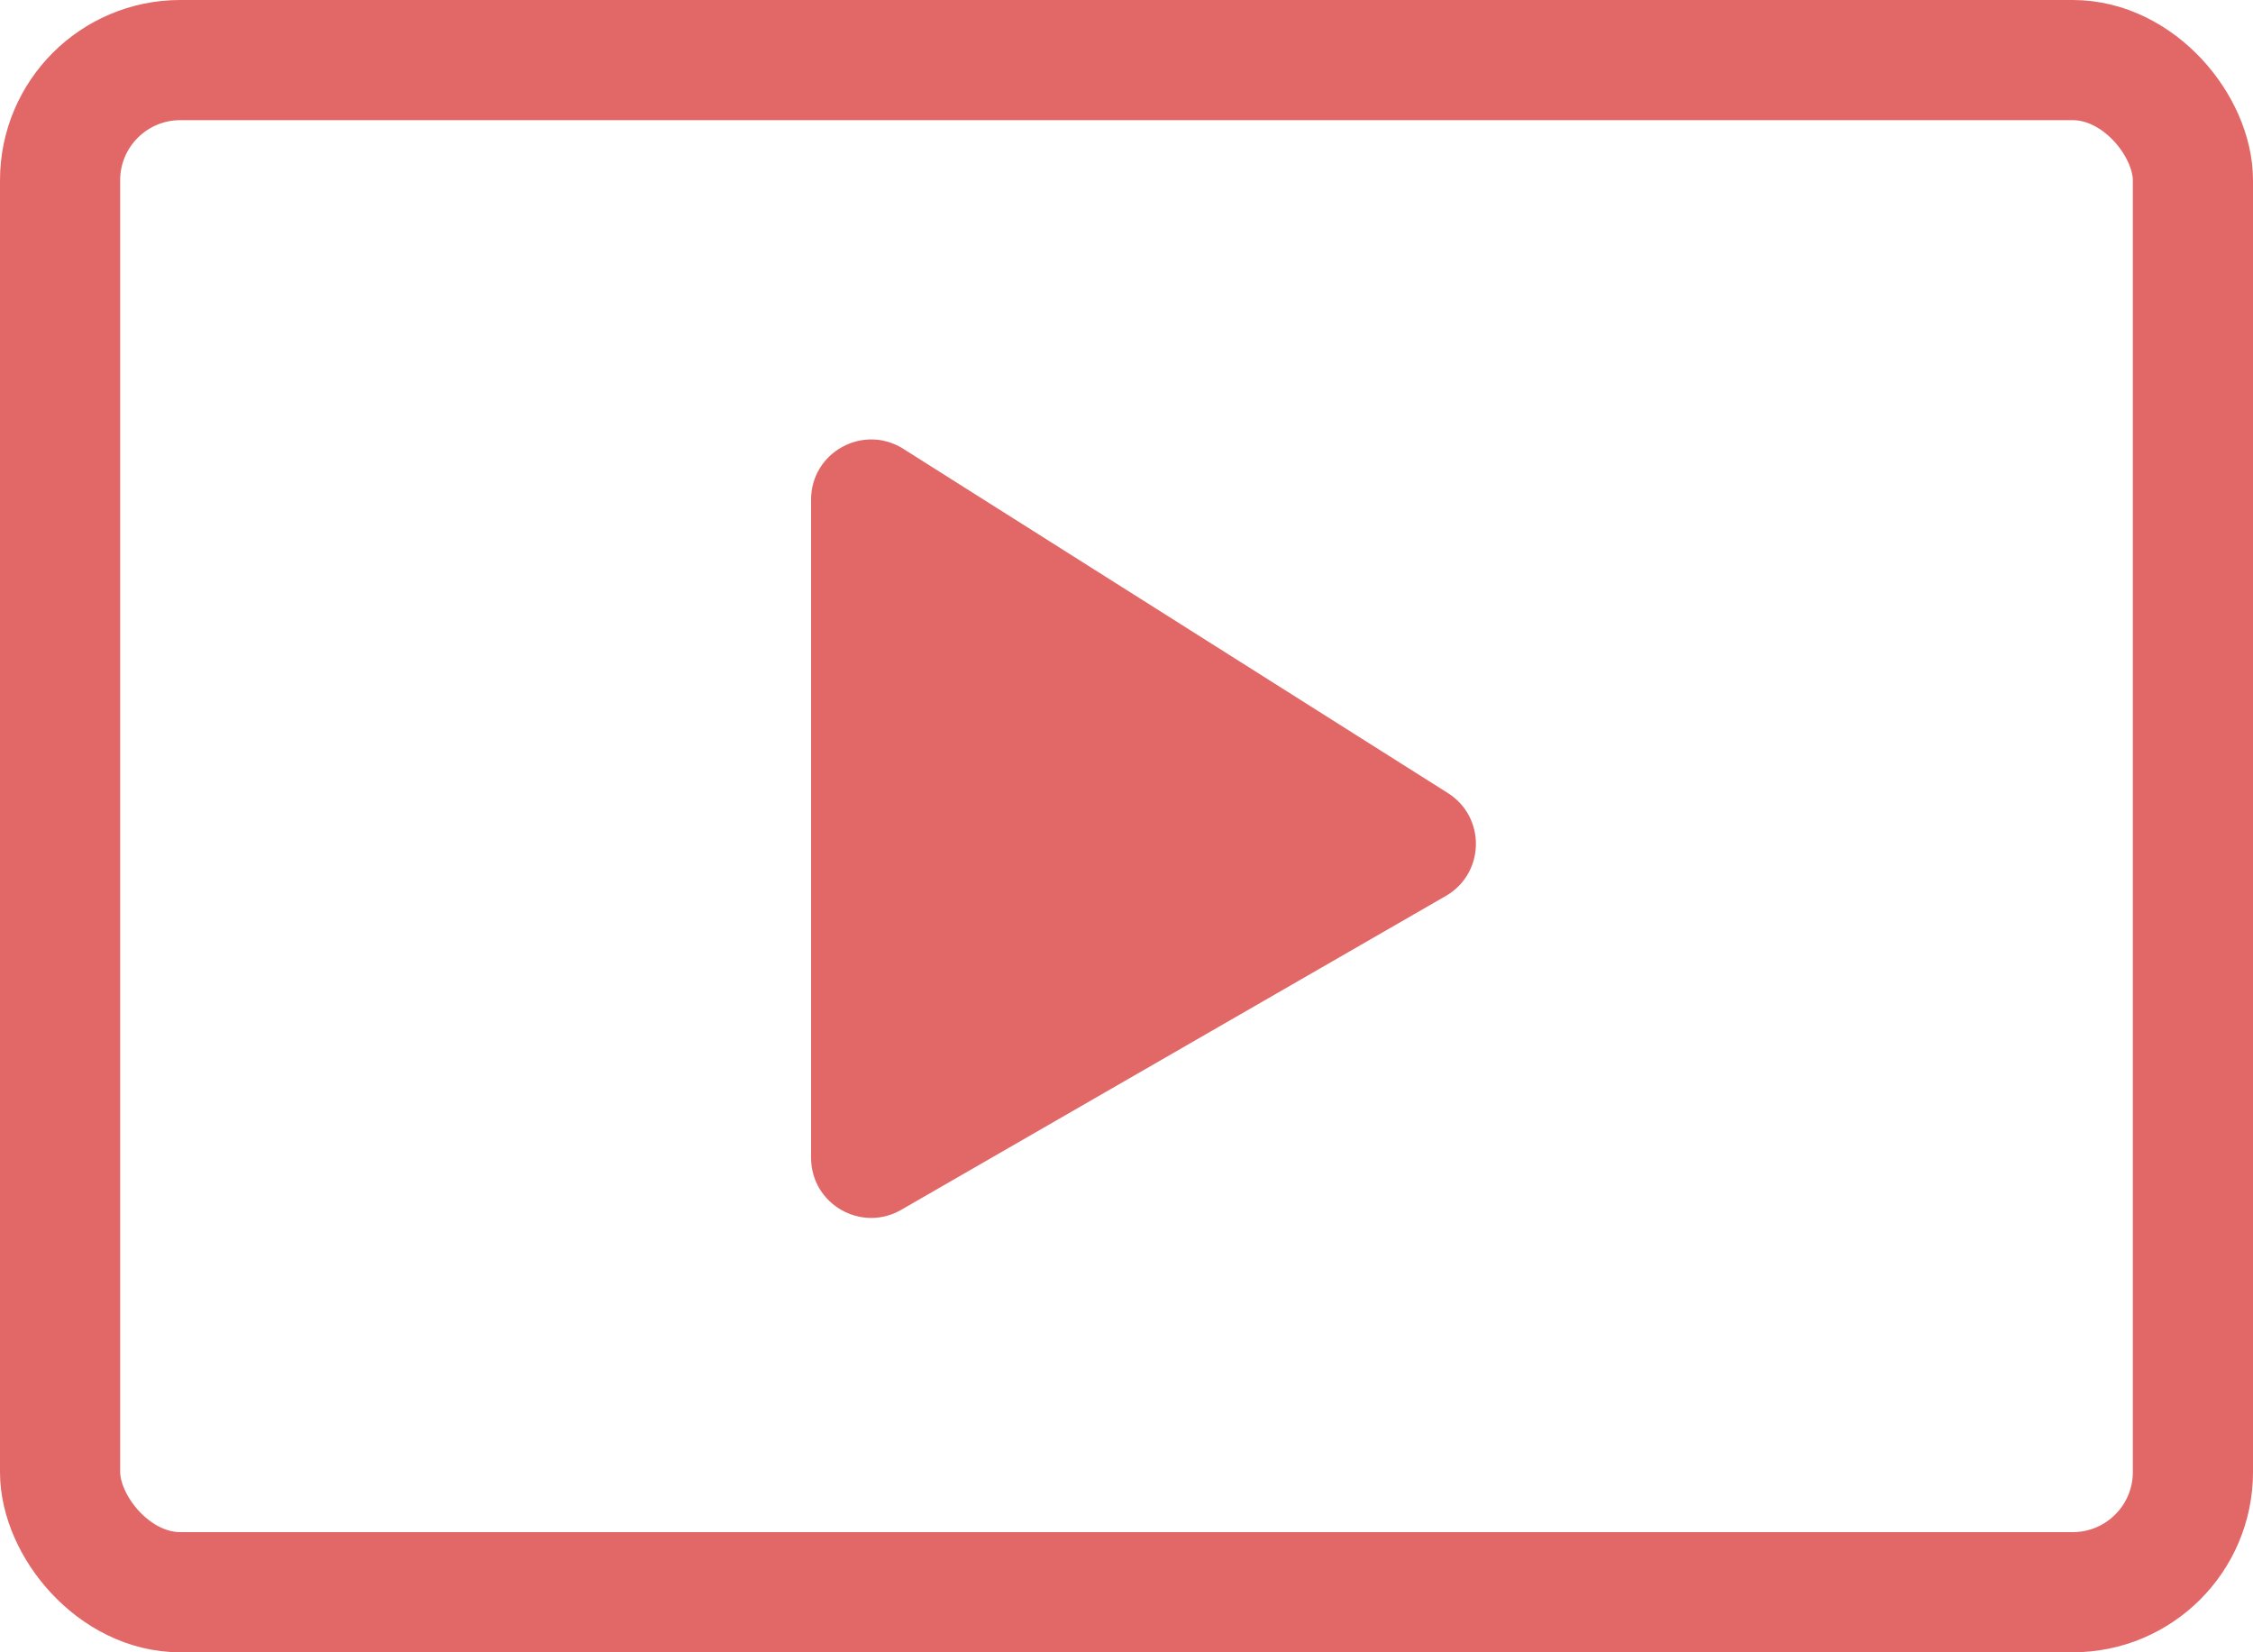
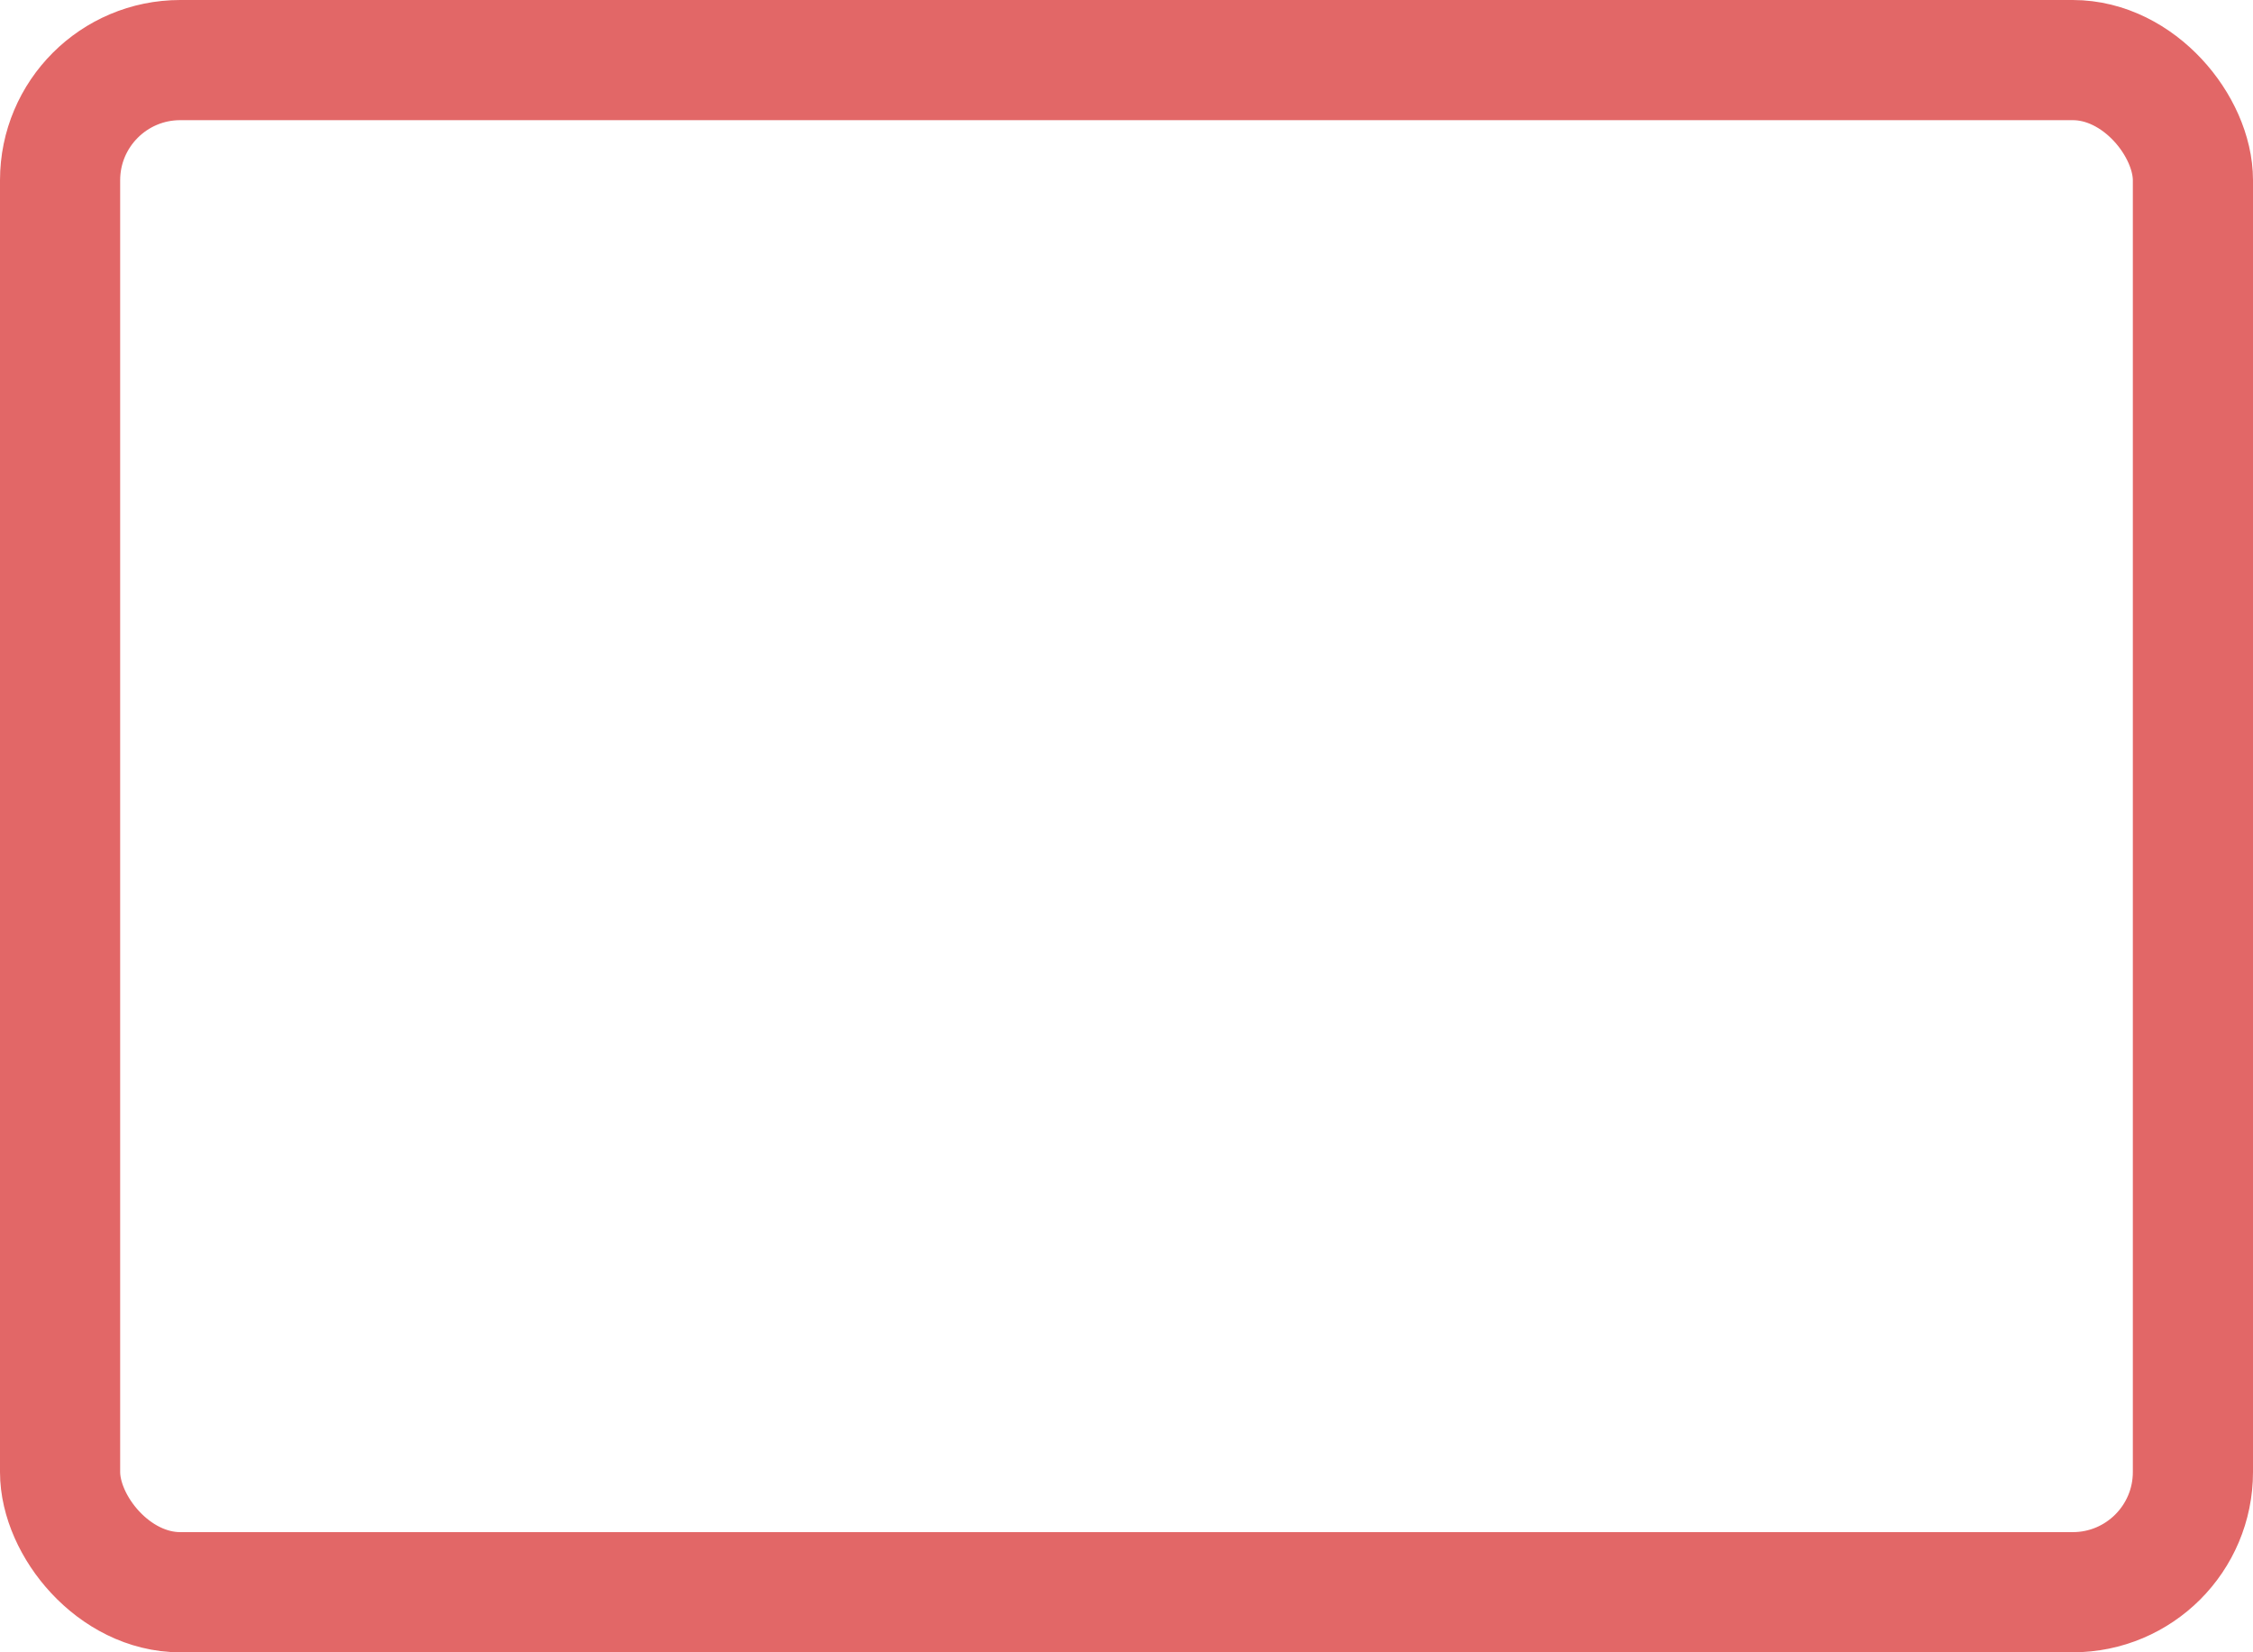
<svg xmlns="http://www.w3.org/2000/svg" width="75" height="55" viewBox="0 0 75 55" fill="none">
  <rect x="2" y="2" width="71" height="51" rx="4" stroke="#E26767" stroke-width="4" />
-   <path d="M27 38.539V16.63C27 15.055 28.737 14.098 30.069 14.94L48.2 26.4C49.472 27.204 49.434 29.072 48.13 29.823L29.999 40.272C28.665 41.04 27 40.078 27 38.539Z" fill="#E26767" />
</svg>